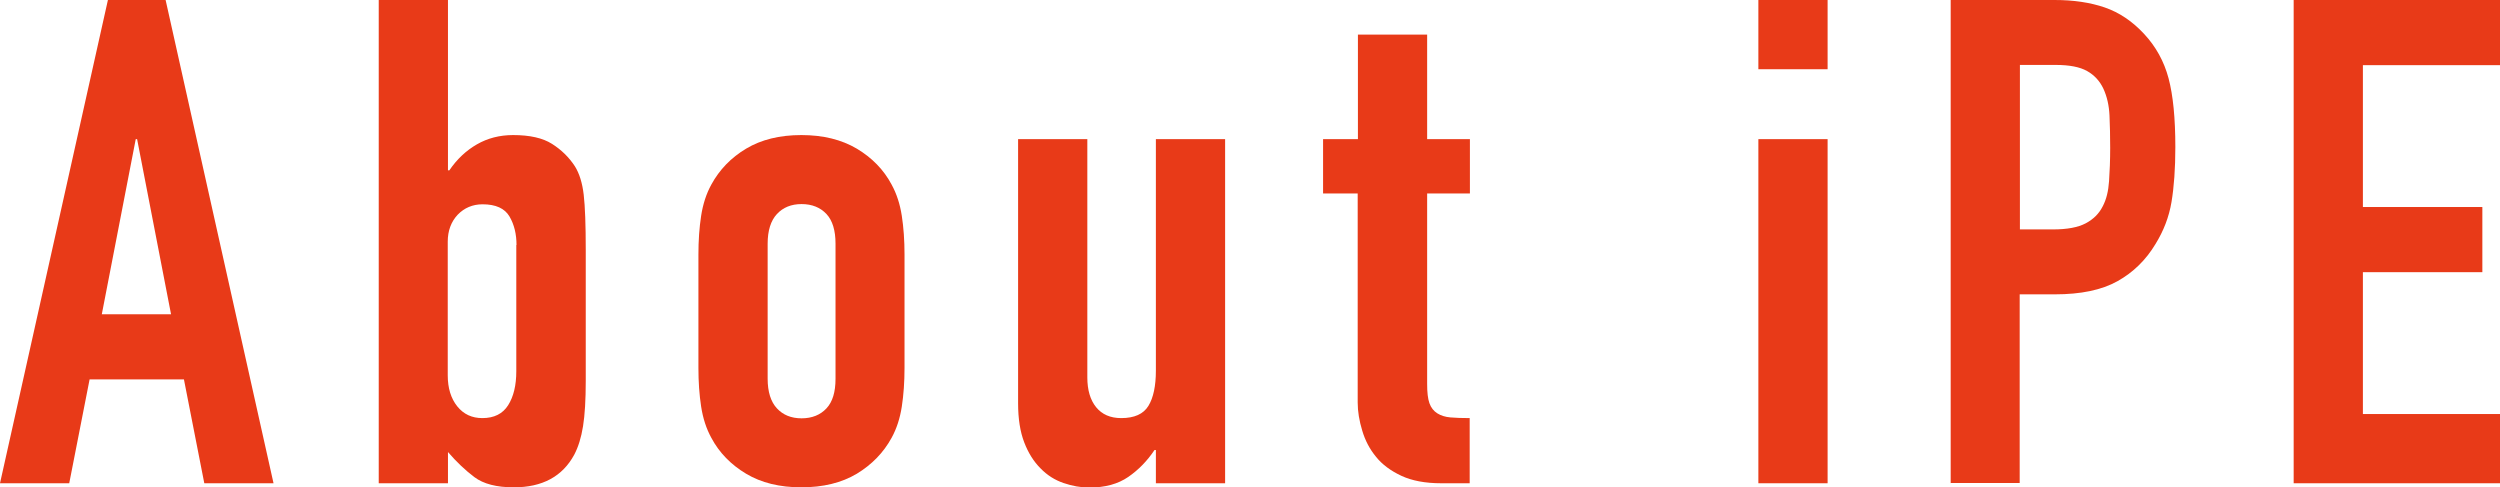
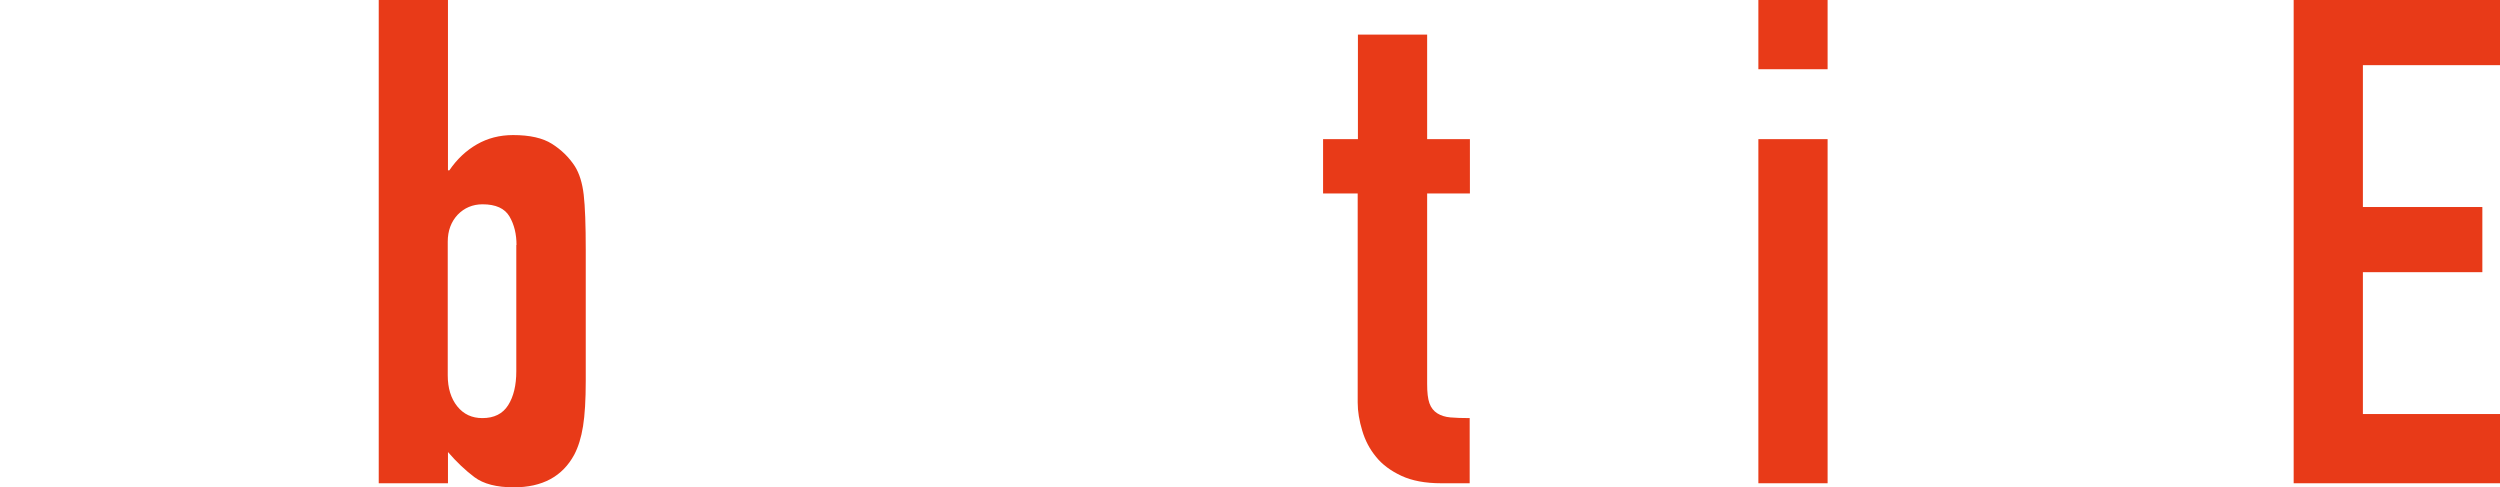
<svg xmlns="http://www.w3.org/2000/svg" id="_レイヤー_1" data-name="レイヤー_1" version="1.1" viewBox="0 0 110.5 21.54">
  <defs>
    <style>
      .st0 {
        fill: #e83a18;
      }
    </style>
  </defs>
-   <path class="st0" d="M0,21.36L4.77,0h2.55l4.77,21.36h-3.06l-.9-4.59H3.96l-.9,4.59H0ZM7.56,13.89l-1.5-7.74h-.06l-1.5,7.74h3.06Z" />
  <path class="st0" d="M16.74,21.36V0h3.06v7.53h.06c.34-.5.75-.88,1.22-1.15.47-.27,1-.41,1.6-.41.74,0,1.31.13,1.72.39.41.26.75.59,1.01.99.2.32.33.74.39,1.26.06.52.09,1.33.09,2.43v5.79c0,.84-.04,1.51-.12,2.01-.08.5-.21.92-.39,1.26-.52.96-1.41,1.44-2.67,1.44-.76,0-1.34-.15-1.74-.45-.4-.3-.79-.67-1.17-1.11v1.38h-3.06ZM22.83,10.83c0-.48-.1-.9-.31-1.26s-.61-.54-1.19-.54c-.44,0-.81.16-1.1.46-.29.31-.44.71-.44,1.19v5.91c0,.56.14,1.02.42,1.37.28.35.65.52,1.11.52.52,0,.9-.19,1.14-.57.24-.38.36-.88.36-1.5v-5.58Z" />
-   <path class="st0" d="M30.87,11.25c0-.62.04-1.19.12-1.71.08-.52.23-.98.45-1.38.36-.66.87-1.19,1.54-1.59.67-.4,1.48-.6,2.44-.6s1.77.2,2.45.6c.67.4,1.19.93,1.54,1.59.22.4.37.86.45,1.38.08.52.12,1.09.12,1.71v5.01c0,.62-.04,1.19-.12,1.71-.08.52-.23.98-.45,1.38-.36.66-.88,1.19-1.54,1.59-.67.4-1.49.6-2.45.6s-1.77-.2-2.44-.6c-.67-.4-1.19-.93-1.54-1.59-.22-.4-.37-.86-.45-1.38-.08-.52-.12-1.09-.12-1.71v-5.01ZM33.93,16.74c0,.58.14,1.02.41,1.31.27.29.63.44,1.09.44s.83-.15,1.1-.44c.27-.29.4-.72.4-1.31v-5.97c0-.58-.13-1.02-.4-1.31-.27-.29-.64-.44-1.1-.44s-.82.15-1.09.44c-.27.29-.41.73-.41,1.31v5.97Z" />
-   <path class="st0" d="M54.15,6.15v15.21h-3.06v-1.47h-.06c-.32.48-.71.88-1.16,1.19-.45.31-1.02.47-1.72.47-.38,0-.76-.07-1.14-.2-.38-.13-.72-.34-1.02-.65-.3-.3-.54-.68-.72-1.15-.18-.47-.27-1.04-.27-1.73V6.15h3.06v10.53c0,.56.13,1,.39,1.32.26.32.63.48,1.11.48.58,0,.98-.18,1.2-.54.22-.36.33-.88.33-1.56V6.15h3.06Z" />
  <path class="st0" d="M60.02,6.15V1.53h3.06v4.62h1.89v2.4h-1.89v8.43c0,.36.03.64.1.84.07.2.19.35.35.45.16.1.35.16.58.18.23.02.51.03.85.03v2.88h-1.26c-.7,0-1.29-.11-1.76-.33-.47-.22-.85-.5-1.12-.84-.28-.34-.48-.72-.61-1.16-.13-.43-.2-.84-.2-1.24v-9.24h-1.53v-2.4h1.53Z" />
  <path class="st0" d="M77.72,3.06V0h3.06v3.06h-3.06ZM77.72,21.36V6.15h3.06v15.21h-3.06Z" />
-   <path class="st0" d="M86.22,21.36V0h4.59c.84,0,1.58.11,2.22.33.64.22,1.22.61,1.74,1.17.52.56.88,1.21,1.08,1.96.2.75.3,1.77.3,3.04,0,.96-.06,1.77-.17,2.43-.11.66-.35,1.28-.71,1.86-.42.7-.98,1.25-1.68,1.64-.7.39-1.62.58-2.76.58h-1.56v8.34h-3.06ZM89.28,2.88v7.26h1.47c.62,0,1.1-.09,1.44-.27.34-.18.59-.43.75-.75.16-.3.25-.67.28-1.11.03-.44.05-.93.05-1.47,0-.5-.01-.98-.03-1.43-.02-.45-.11-.84-.27-1.19-.16-.34-.4-.6-.72-.78-.32-.18-.78-.27-1.38-.27h-1.59Z" />
  <path class="st0" d="M101.38,21.36V0h9.12v2.88h-6.06v6.27h5.28v2.88h-5.28v6.27h6.06v3.06h-9.12Z" />
</svg>